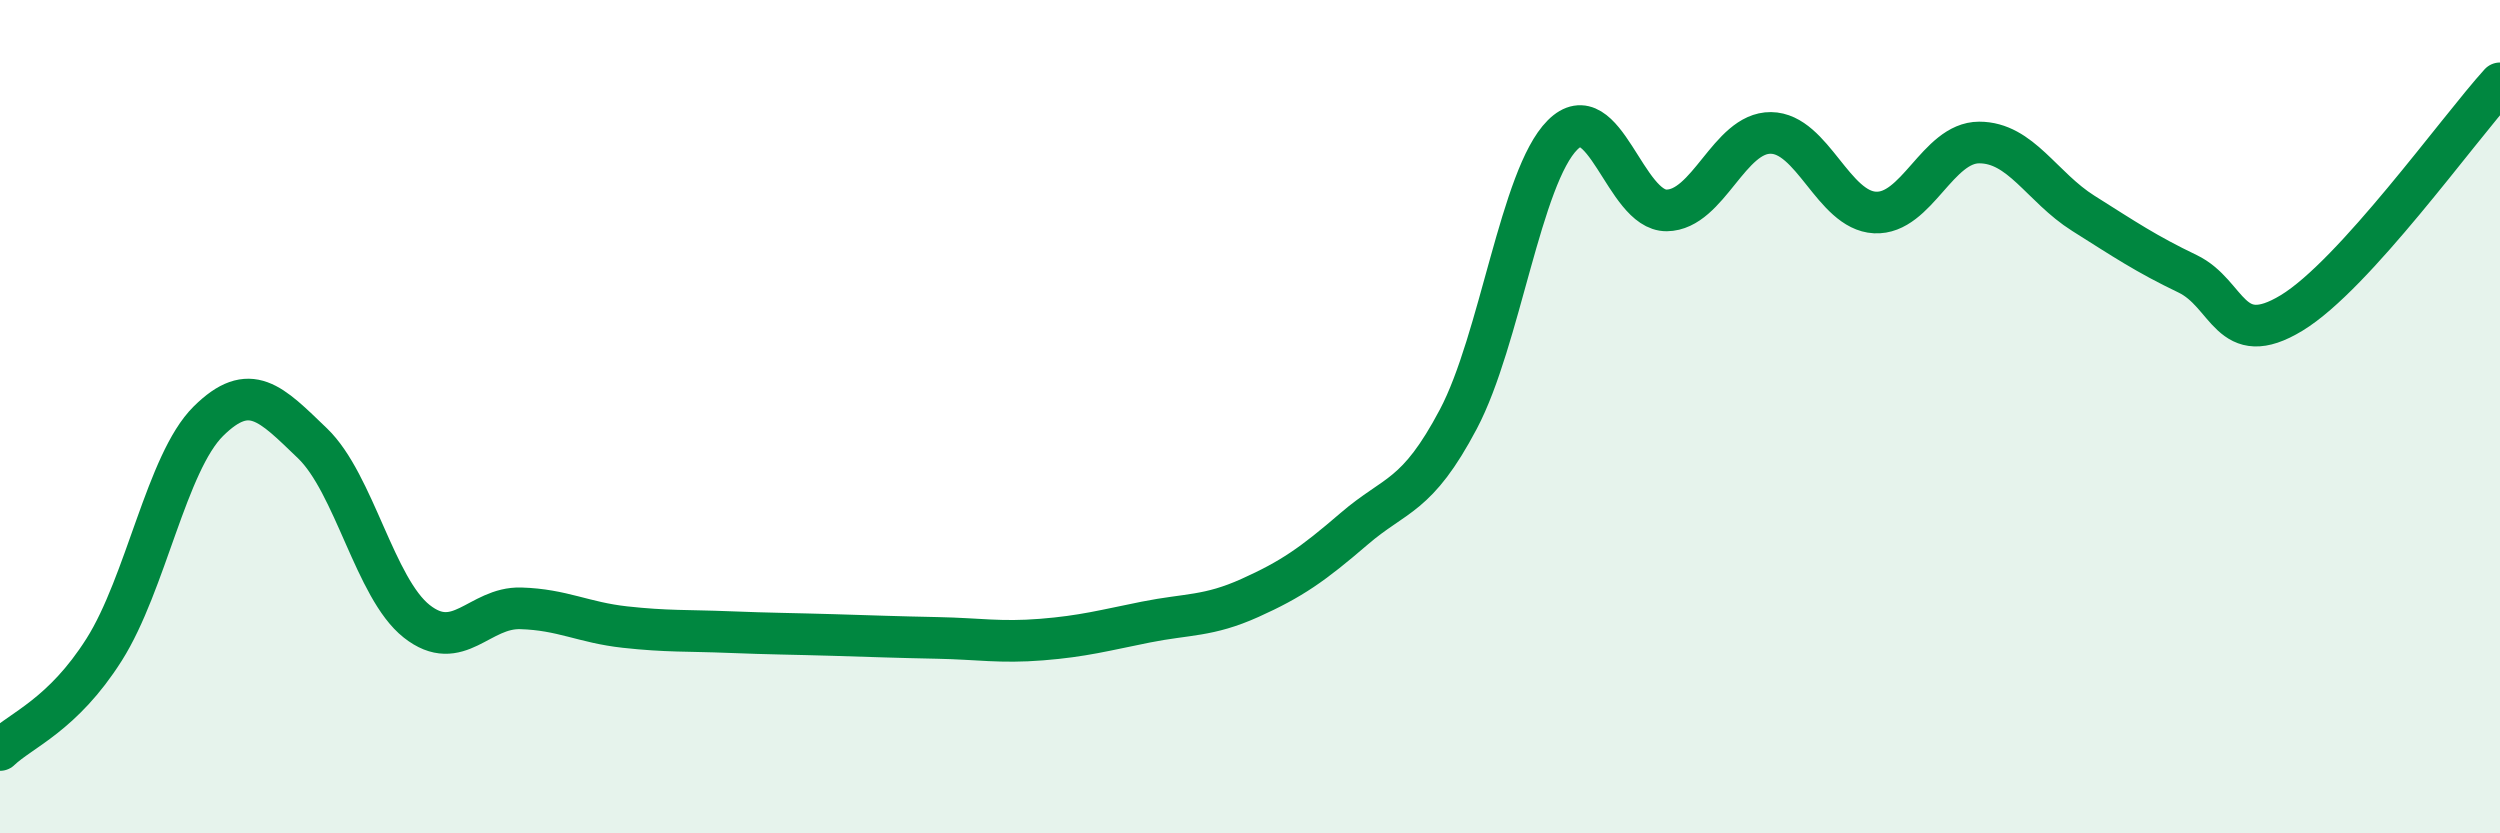
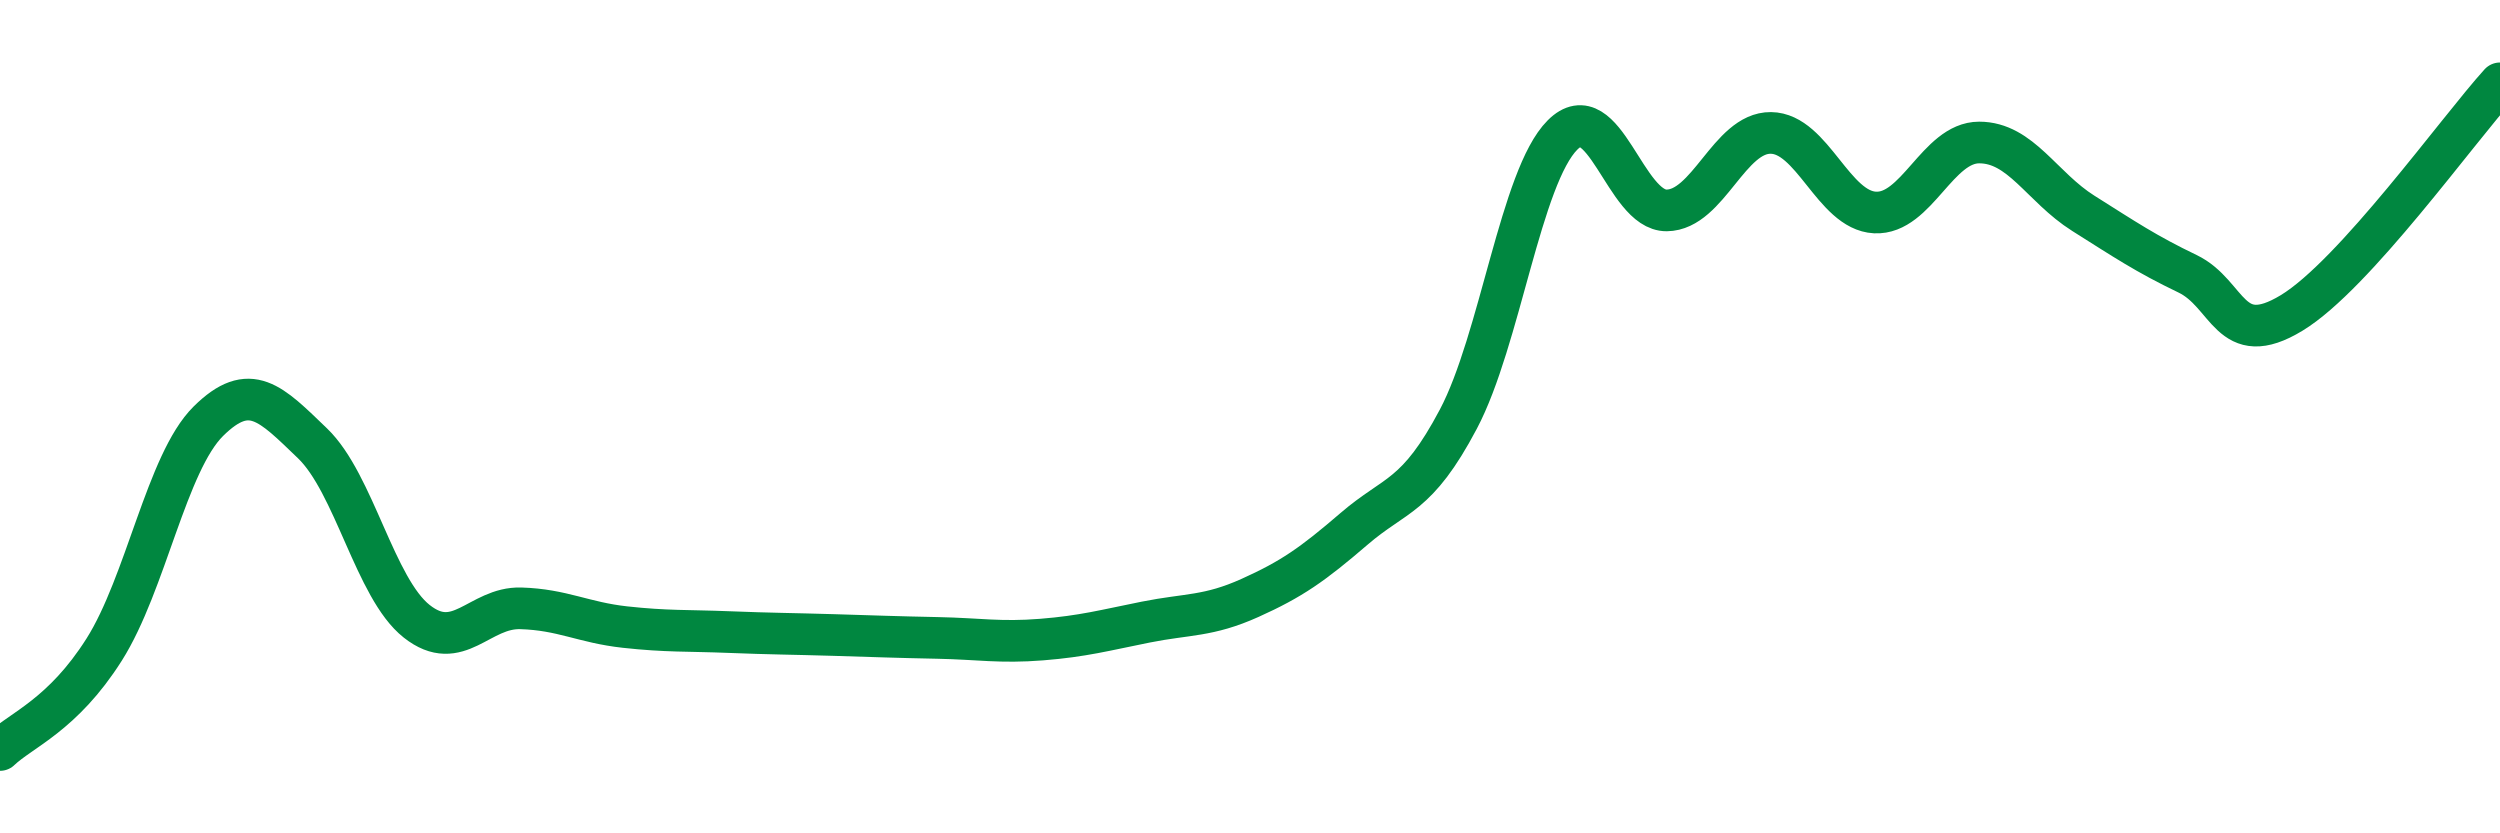
<svg xmlns="http://www.w3.org/2000/svg" width="60" height="20" viewBox="0 0 60 20">
-   <path d="M 0,18 C 0.5,17.52 1.5,17.17 2.5,15.59 C 3.5,14.01 4,11.1 5,10.11 C 6,9.12 6.5,9.68 7.5,10.64 C 8.5,11.6 9,14.12 10,14.91 C 11,15.7 11.5,14.57 12.5,14.6 C 13.5,14.63 14,14.94 15,15.05 C 16,15.16 16.5,15.13 17.5,15.17 C 18.5,15.21 19,15.21 20,15.24 C 21,15.27 21.5,15.29 22.5,15.31 C 23.5,15.33 24,15.43 25,15.35 C 26,15.27 26.5,15.13 27.5,14.93 C 28.5,14.73 29,14.8 30,14.35 C 31,13.9 31.5,13.55 32.5,12.69 C 33.5,11.83 34,11.95 35,10.06 C 36,8.17 36.5,4.24 37.5,3.24 C 38.5,2.24 39,5.06 40,5.05 C 41,5.04 41.5,3.18 42.5,3.19 C 43.5,3.2 44,5.05 45,5.1 C 46,5.15 46.5,3.42 47.5,3.42 C 48.5,3.42 49,4.49 50,5.12 C 51,5.75 51.5,6.09 52.5,6.57 C 53.5,7.05 53.5,8.42 55,7.51 C 56.5,6.6 59,3.1 60,2L60 20L0 20Z" fill="#008740" opacity="0.1" stroke-linecap="round" stroke-linejoin="round" />
  <path d="M 0,18 C 0.5,17.52 1.5,17.17 2.5,15.59 C 3.5,14.01 4,11.1 5,10.11 C 6,9.12 6.5,9.68 7.5,10.64 C 8.5,11.6 9,14.12 10,14.91 C 11,15.7 11.5,14.57 12.5,14.6 C 13.5,14.63 14,14.94 15,15.05 C 16,15.16 16.5,15.13 17.5,15.17 C 18.5,15.21 19,15.21 20,15.24 C 21,15.27 21.5,15.29 22.5,15.31 C 23.5,15.33 24,15.43 25,15.35 C 26,15.27 26.5,15.13 27.5,14.93 C 28.5,14.73 29,14.8 30,14.35 C 31,13.9 31.5,13.55 32.5,12.69 C 33.5,11.83 34,11.95 35,10.06 C 36,8.17 36.5,4.24 37.5,3.24 C 38.5,2.24 39,5.06 40,5.05 C 41,5.04 41.5,3.18 42.5,3.19 C 43.5,3.2 44,5.05 45,5.1 C 46,5.15 46.5,3.42 47.5,3.42 C 48.5,3.42 49,4.49 50,5.12 C 51,5.75 51.5,6.09 52.5,6.57 C 53.5,7.05 53.5,8.42 55,7.51 C 56.5,6.6 59,3.1 60,2" stroke="#008740" stroke-width="1" fill="none" stroke-linecap="round" stroke-linejoin="round" />
</svg>